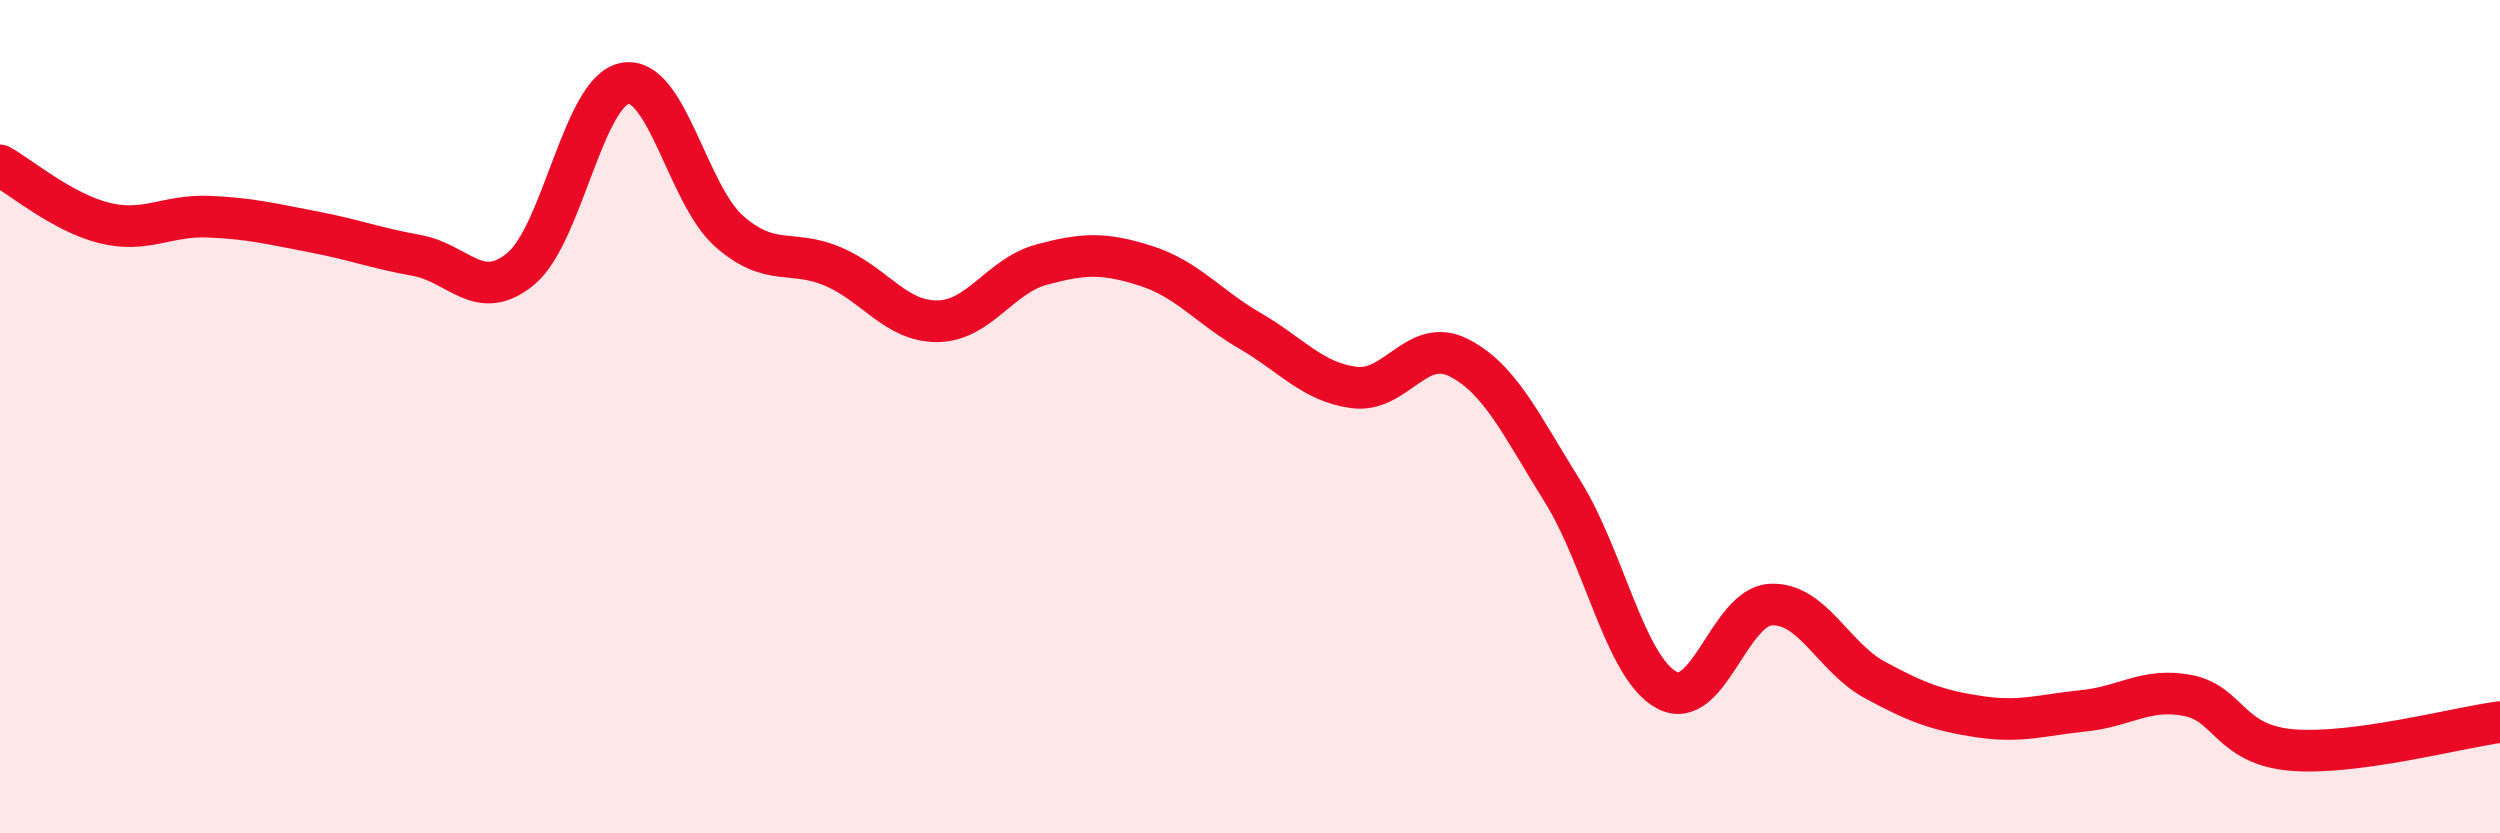
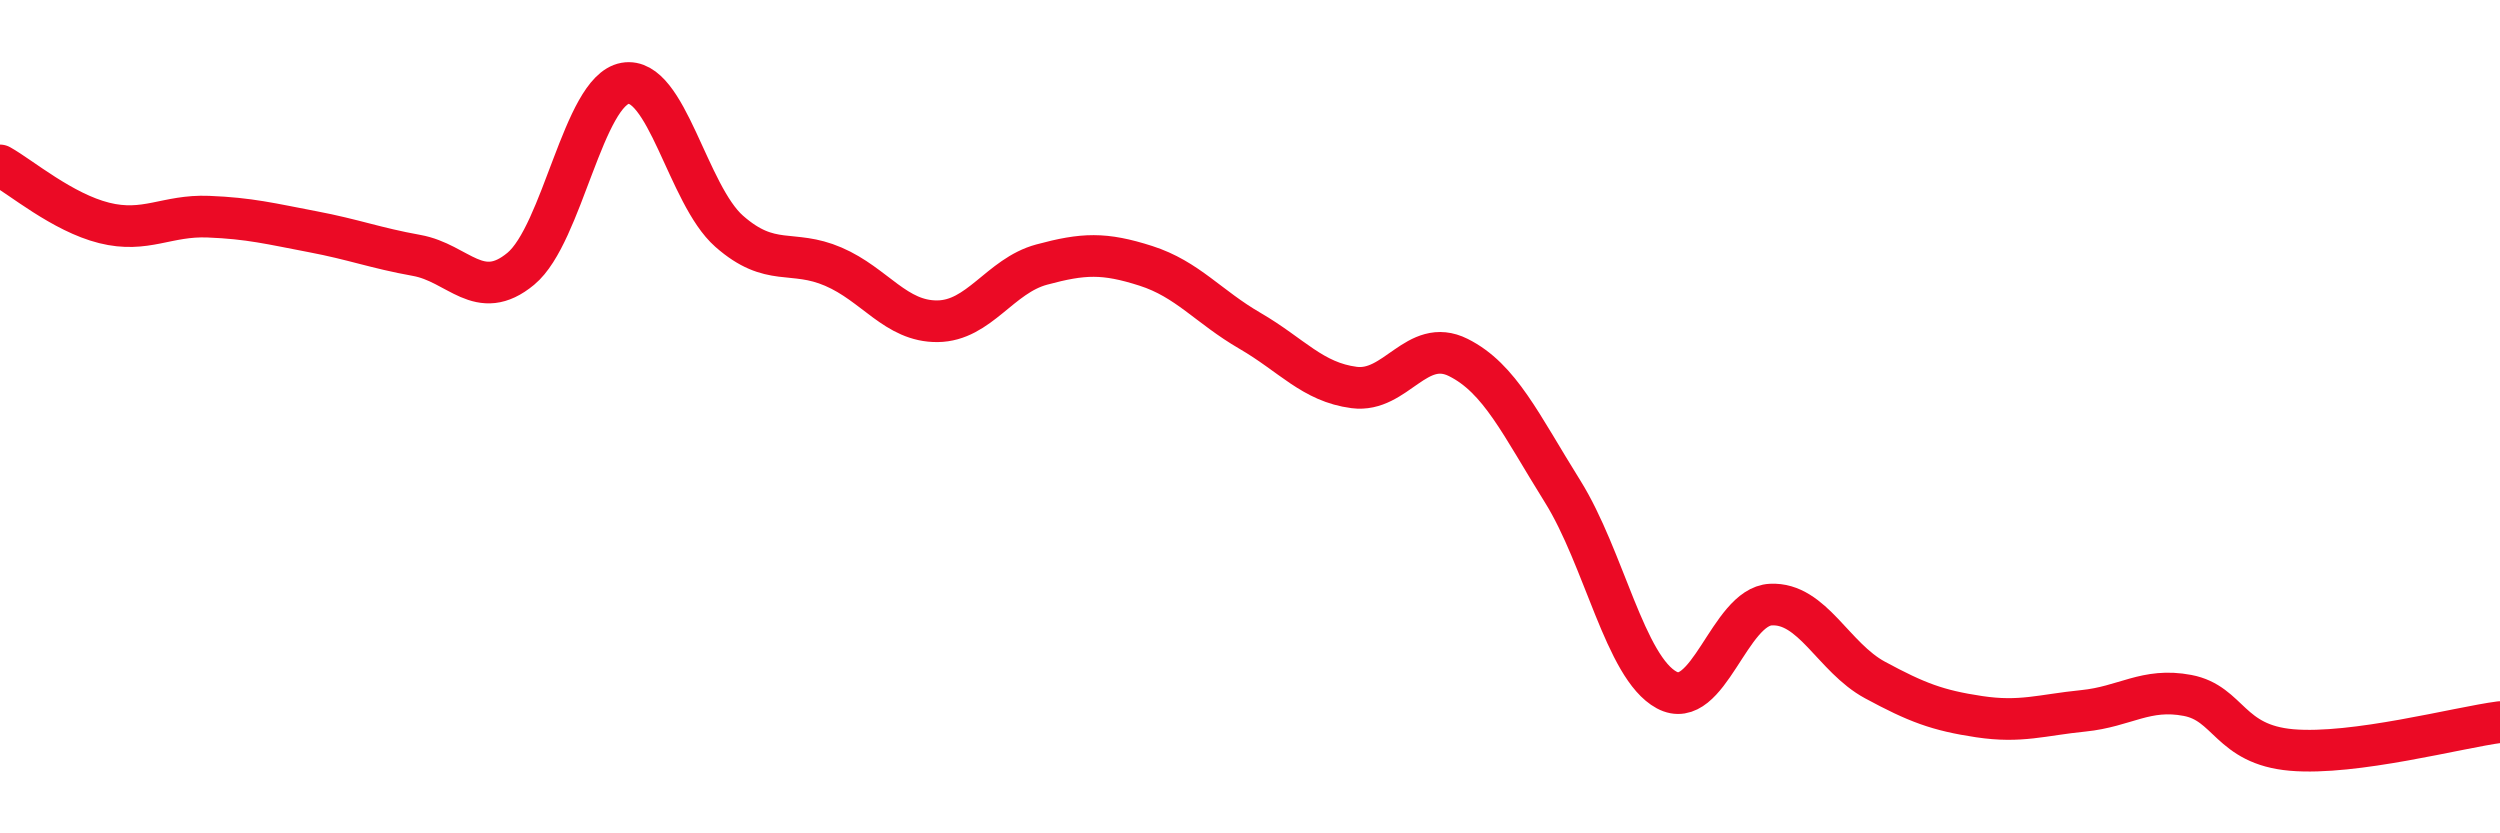
<svg xmlns="http://www.w3.org/2000/svg" width="60" height="20" viewBox="0 0 60 20">
-   <path d="M 0,3.97 C 0.5,4.25 1.5,5.1 2.5,5.35 C 3.5,5.6 4,5.16 5,5.2 C 6,5.24 6.5,5.37 7.5,5.56 C 8.5,5.75 9,5.95 10,6.13 C 11,6.31 11.5,7.28 12.5,6.45 C 13.5,5.62 14,2.18 15,2 C 16,1.82 16.5,4.67 17.5,5.55 C 18.5,6.43 19,5.97 20,6.4 C 21,6.83 21.5,7.72 22.5,7.71 C 23.5,7.7 24,6.62 25,6.35 C 26,6.08 26.5,6.06 27.5,6.38 C 28.5,6.7 29,7.36 30,7.94 C 31,8.52 31.5,9.17 32.5,9.3 C 33.5,9.43 34,8.08 35,8.58 C 36,9.08 36.5,10.19 37.5,11.79 C 38.5,13.39 39,16.02 40,16.56 C 41,17.1 41.5,14.56 42.5,14.51 C 43.5,14.46 44,15.78 45,16.32 C 46,16.86 46.5,17.05 47.5,17.2 C 48.5,17.35 49,17.16 50,17.06 C 51,16.96 51.5,16.5 52.5,16.69 C 53.5,16.88 53.5,17.87 55,18 C 56.5,18.13 59,17.46 60,17.33L60 20L0 20Z" fill="#EB0A25" opacity="0.1" stroke-linecap="round" stroke-linejoin="round" />
  <path d="M 0,3.97 C 0.5,4.25 1.5,5.1 2.5,5.35 C 3.5,5.6 4,5.16 5,5.2 C 6,5.24 6.5,5.37 7.5,5.56 C 8.5,5.75 9,5.95 10,6.13 C 11,6.31 11.5,7.28 12.5,6.45 C 13.5,5.62 14,2.18 15,2 C 16,1.82 16.5,4.67 17.5,5.55 C 18.5,6.43 19,5.97 20,6.4 C 21,6.83 21.5,7.72 22.5,7.71 C 23.5,7.7 24,6.62 25,6.35 C 26,6.08 26.5,6.06 27.5,6.38 C 28.5,6.7 29,7.36 30,7.94 C 31,8.52 31.5,9.17 32.5,9.3 C 33.5,9.43 34,8.08 35,8.58 C 36,9.08 36.5,10.19 37.5,11.79 C 38.5,13.39 39,16.02 40,16.56 C 41,17.1 41.5,14.56 42.5,14.51 C 43.5,14.46 44,15.78 45,16.32 C 46,16.86 46.5,17.05 47.5,17.2 C 48.5,17.35 49,17.16 50,17.06 C 51,16.96 51.5,16.5 52.5,16.69 C 53.5,16.88 53.5,17.87 55,18 C 56.5,18.13 59,17.46 60,17.33" stroke="#EB0A25" stroke-width="1" fill="none" stroke-linecap="round" stroke-linejoin="round" />
</svg>